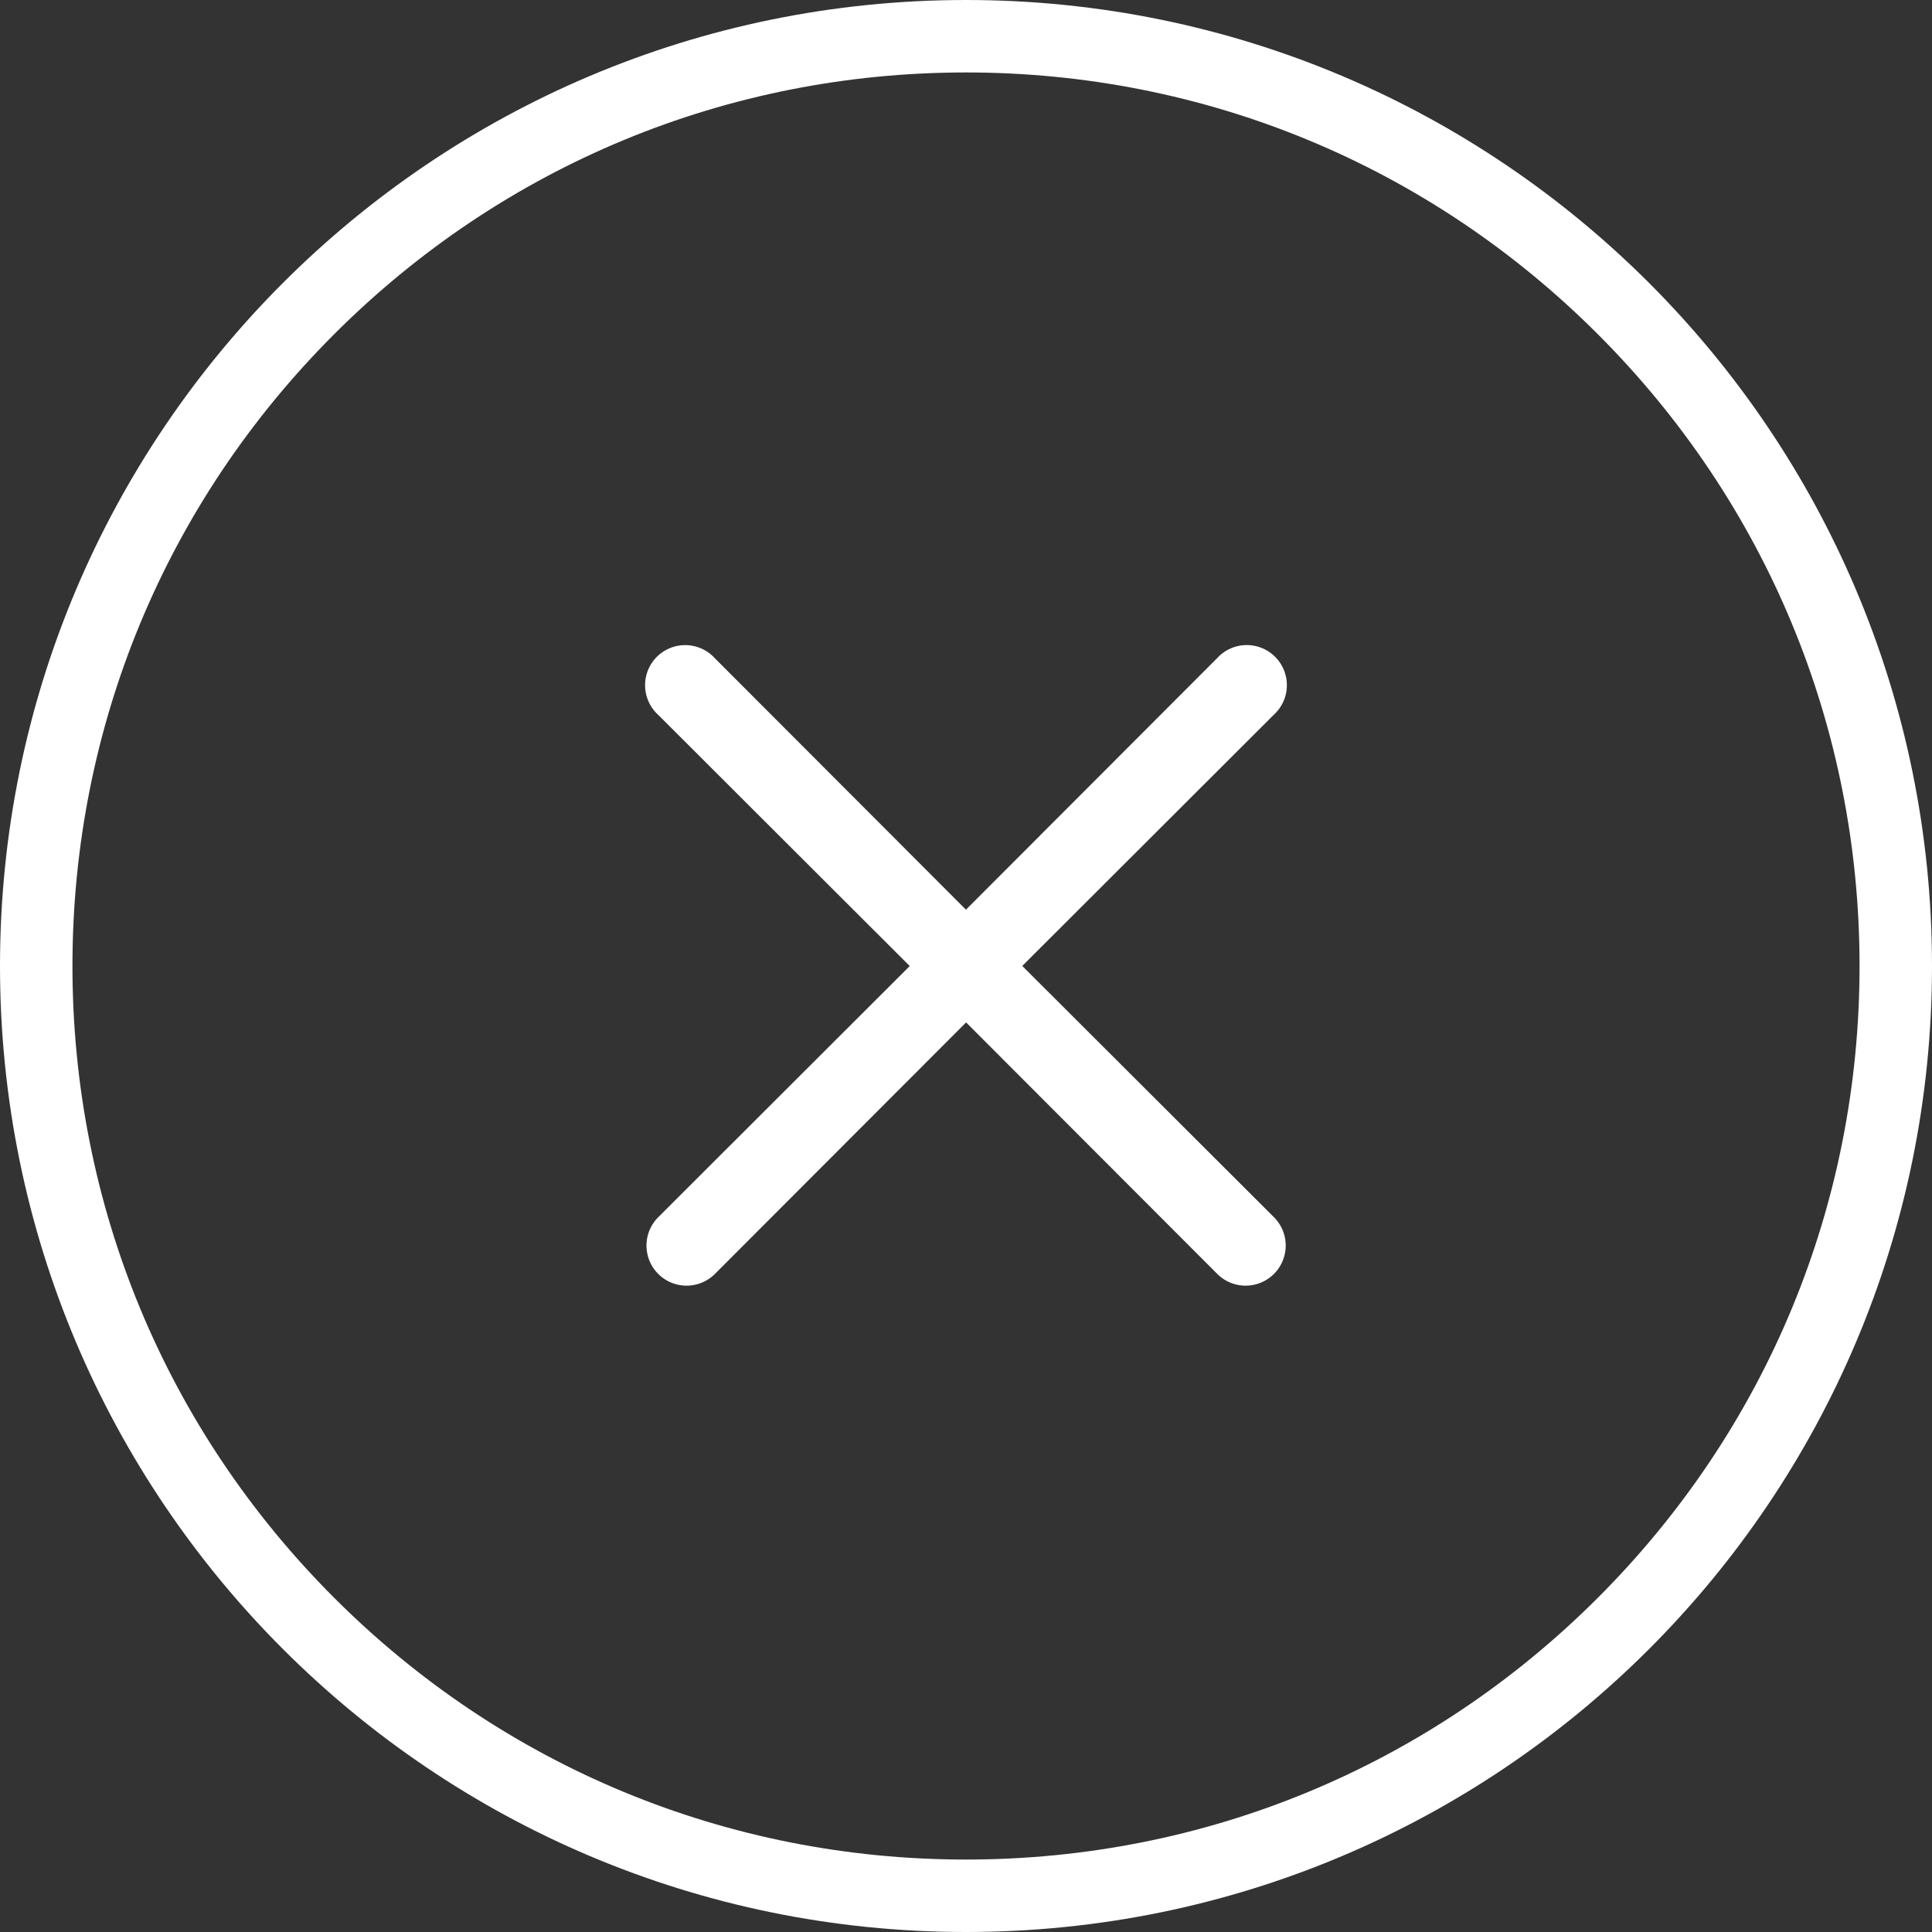
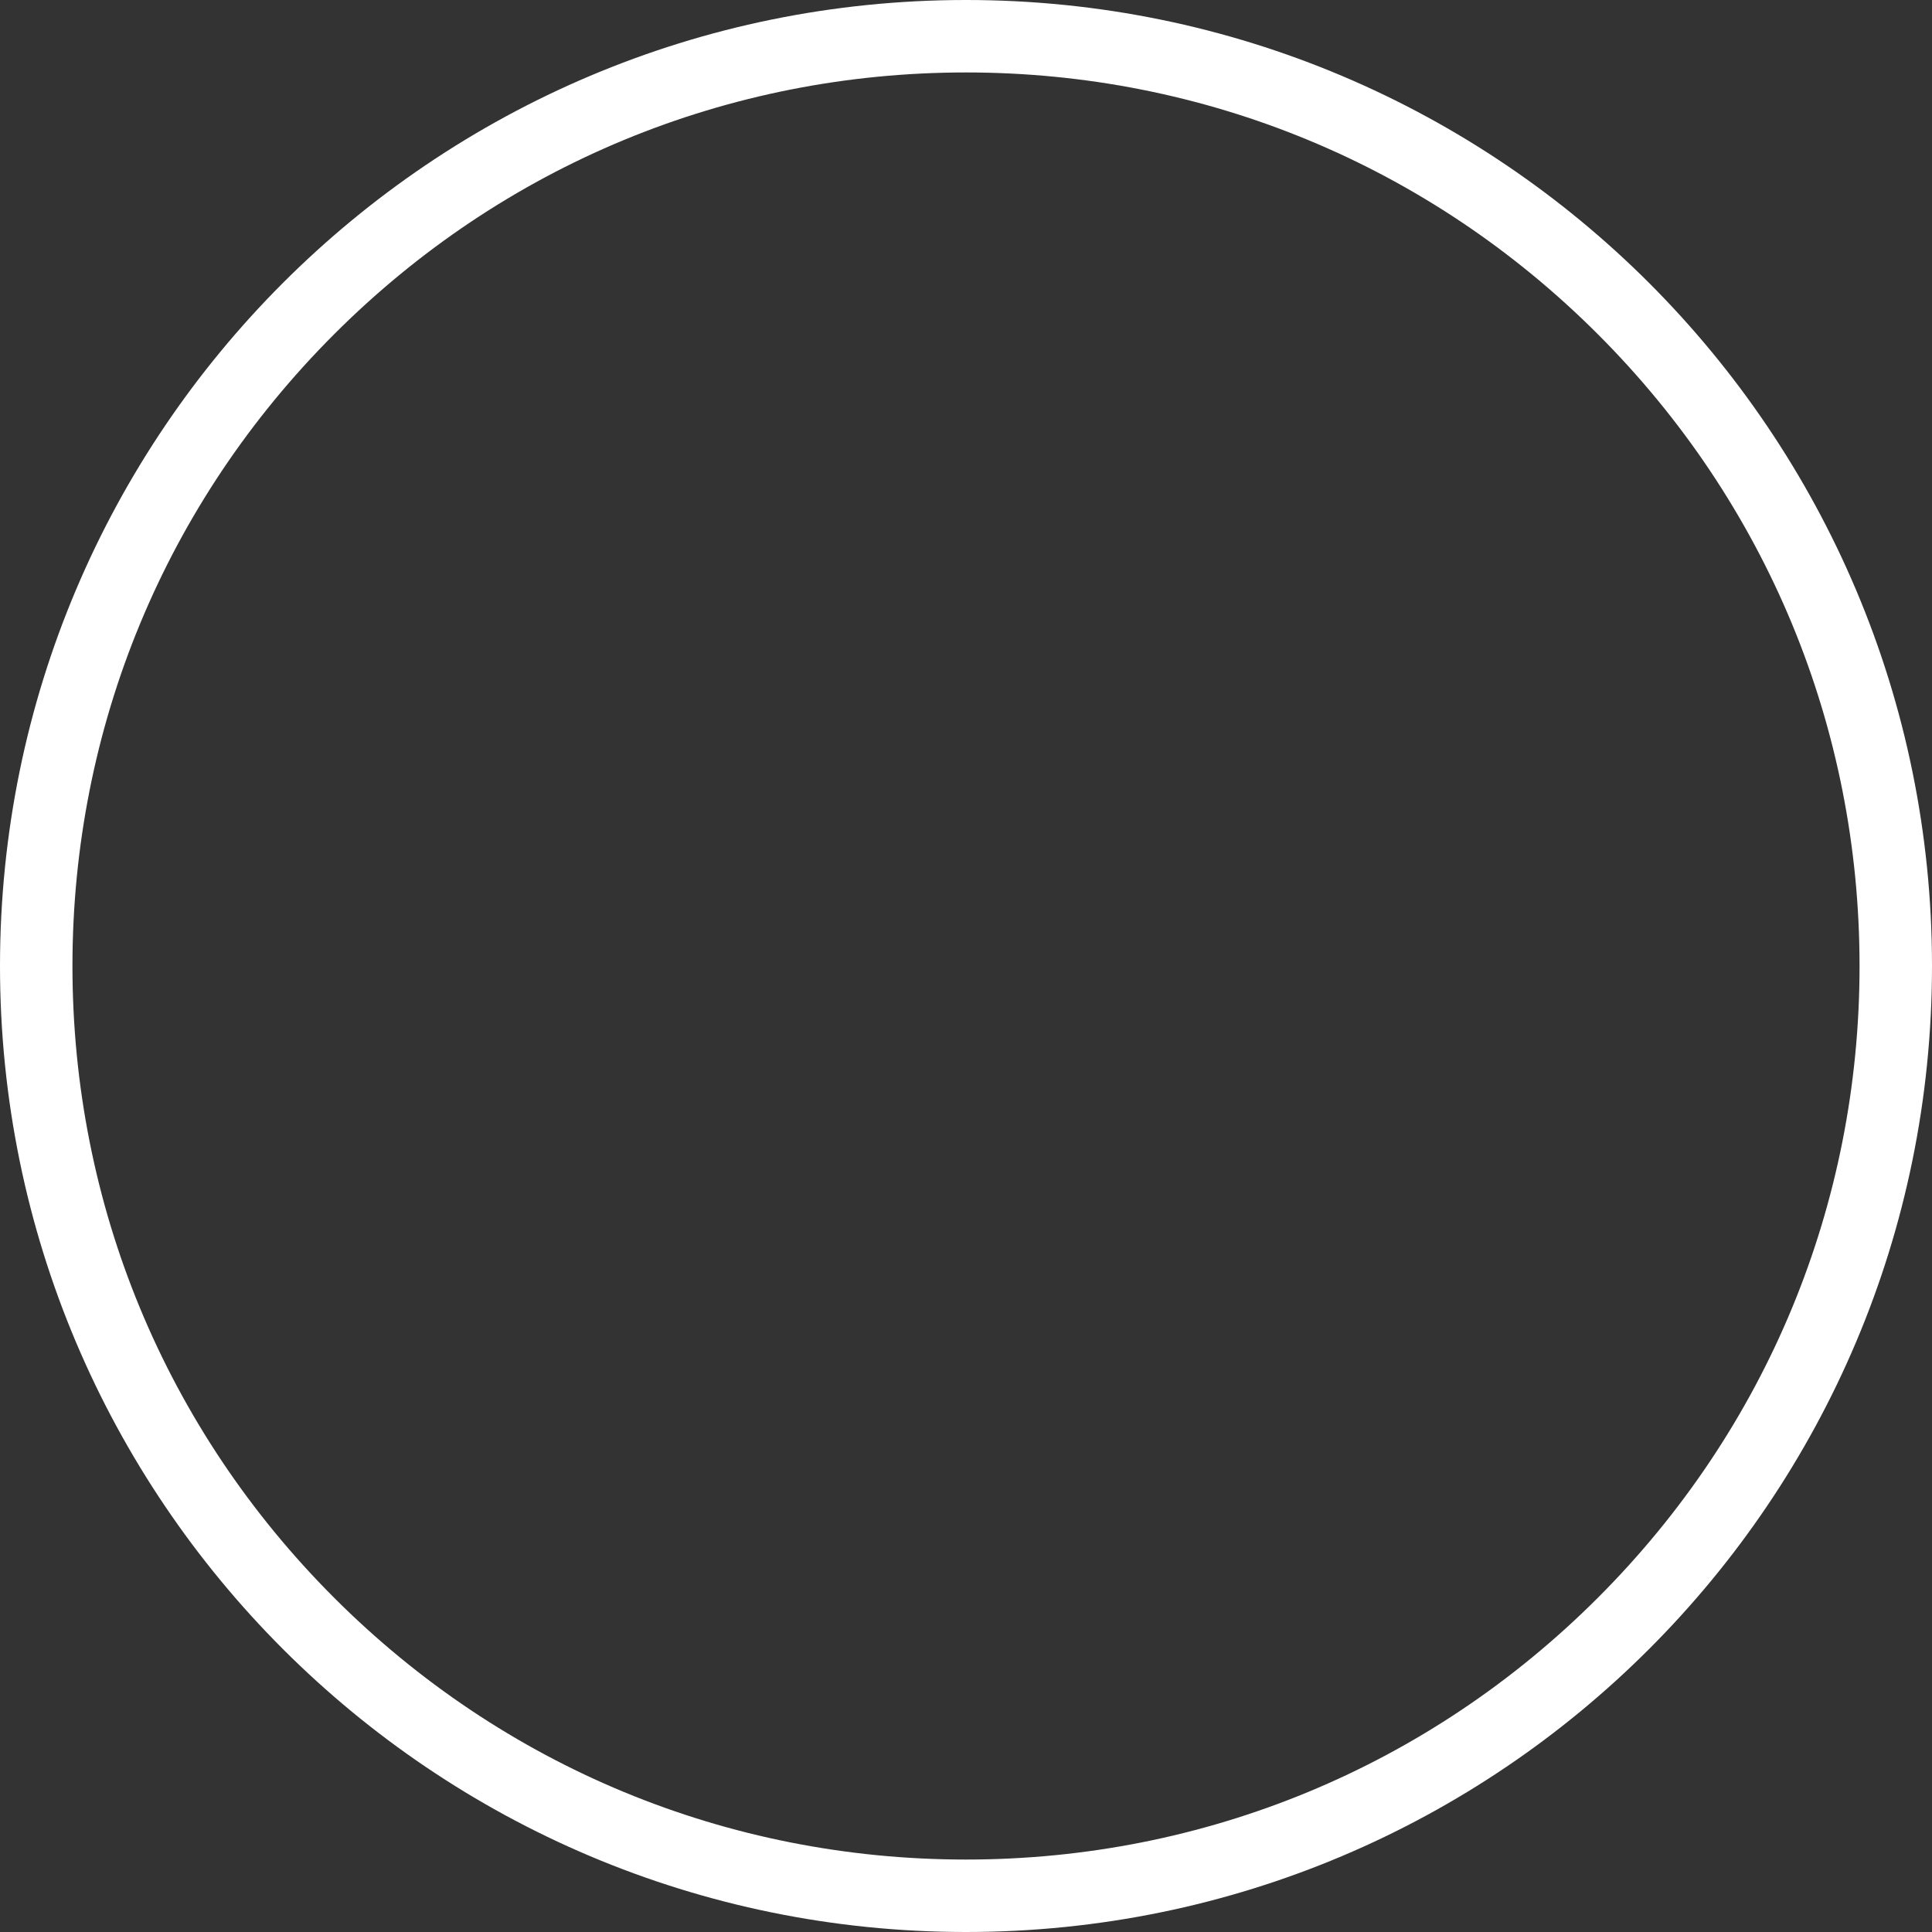
<svg xmlns="http://www.w3.org/2000/svg" width="40" height="40" viewBox="0 0 40 40">
  <rect x="0" y="0" width="40" height="40" fill="#333333" stroke="none" />
  <g id="close_circle" data-name="close circle" transform="translate(-149 -840)">
    <g id="Path_416" data-name="Path 416" transform="translate(149 840)" fill="none">
-       <path d="M20,0A20,20,0,1,1,0,20,20,20,0,0,1,20,0Z" stroke="none" />
      <path d="M 20 1.5 C 15.058 1.5 10.413 3.424 6.919 6.919 C 3.424 10.413 1.5 15.058 1.5 20 C 1.5 24.942 3.424 29.587 6.919 33.081 C 10.413 36.576 15.058 38.5 20 38.5 C 24.942 38.5 29.587 36.576 33.081 33.081 C 36.576 29.587 38.5 24.942 38.5 20 C 38.5 15.058 36.576 10.413 33.081 6.919 C 29.587 3.424 24.942 1.5 20 1.5 M 20 0 C 31.046 0 40 8.954 40 20 C 40 31.046 31.046 40 20 40 C 8.954 40 0 31.046 0 20 C 0 8.954 8.954 0 20 0 Z" stroke="none" fill="#fff" />
    </g>
    <g id="Group_4164" data-name="Group 4164" transform="translate(2 62)">
      <rect id="Rectangle_560" data-name="Rectangle 560" width="20" height="20" transform="translate(157 788)" fill="#676767" opacity="0" />
-       <path id="Path_762" data-name="Path 762" d="M11.776,10.611l5.207-5.2A.83.83,0,1,0,15.81,4.239l-5.2,5.207-5.2-5.207A.83.83,0,1,0,4.239,5.413l5.207,5.2-5.207,5.2a.83.83,0,1,0,1.174,1.174l5.2-5.207,5.2,5.207a.83.83,0,1,0,1.174-1.174Z" transform="translate(156.389 787.388)" fill="#fff" />
    </g>
  </g>
</svg>